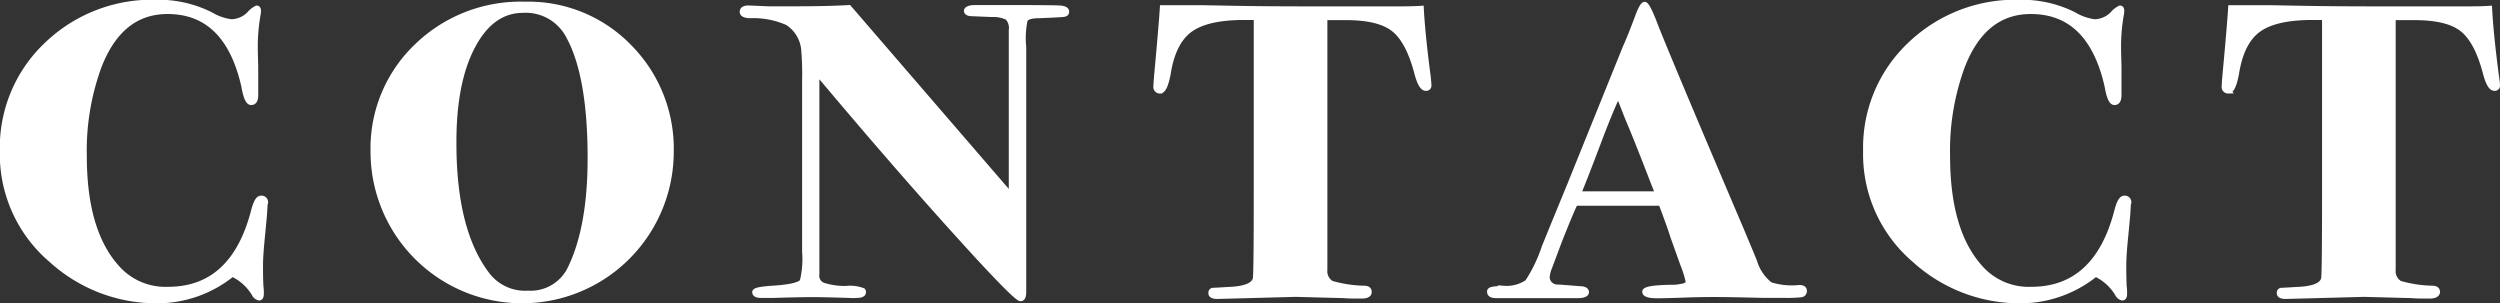
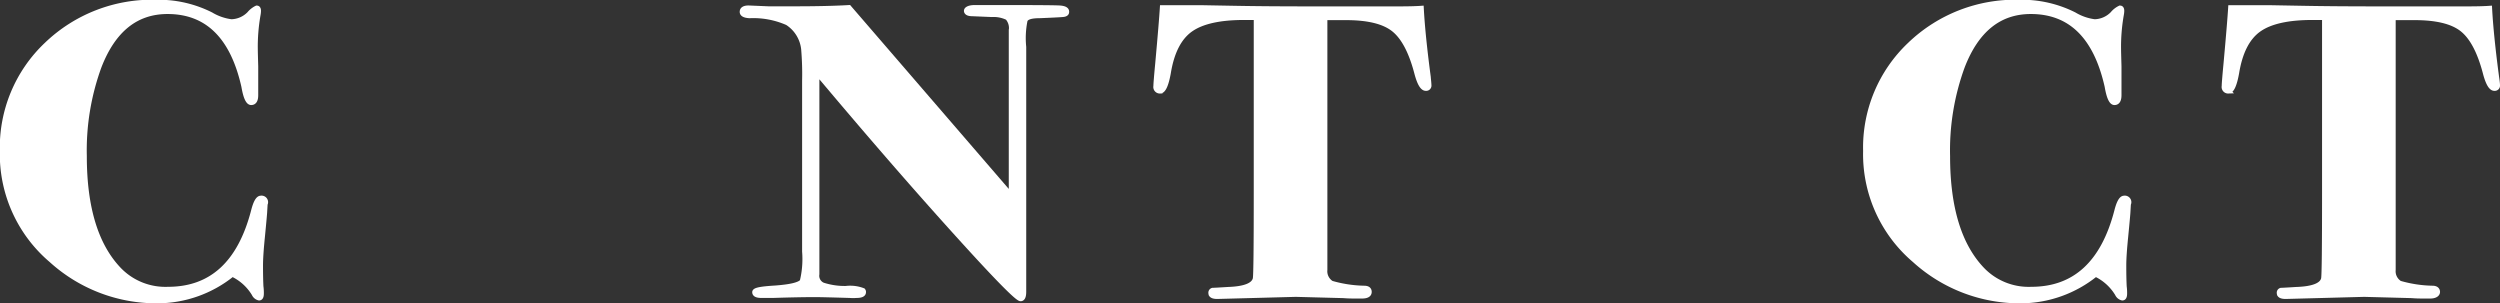
<svg xmlns="http://www.w3.org/2000/svg" id="contents" width="297.69" height="36.12" viewBox="0 0 297.69 36.12">
  <rect x="0" y="0" width="297.69" height="36.12" fill="#333333" stroke="none" />
  <title>title-contact</title>
  <g>
    <path d="M1206.81,2485.16l-0.05.84q0,0.25-.28,3.12-0.22,2.18-.22,3.37,0,1.49.05,2.48a5.67,5.67,0,0,1,.05.84c0,0.36-.09.54-0.28,0.54a0.88,0.88,0,0,1-.6-0.5,6,6,0,0,0-2.58-2.33,14.27,14.27,0,0,1-8.86,3.17,18.63,18.63,0,0,1-12.71-4.85,16.56,16.56,0,0,1-5.83-13,16.87,16.87,0,0,1,5.25-12.65,18.13,18.13,0,0,1,13.12-5.07,13.87,13.87,0,0,1,6.49,1.48,6.23,6.23,0,0,0,2.42.84,3.07,3.07,0,0,0,2.14-.94,2.64,2.64,0,0,1,.88-0.69c0.15,0,.22.12,0.22,0.35a2.72,2.72,0,0,1-.05.45,22,22,0,0,0-.33,4.16q0,0.25.05,2v3.42q0,0.89-.55.89t-0.88-1.93q-2-8.91-9.08-8.91-5.61,0-8.14,6.53a29.09,29.09,0,0,0-1.76,10.69q0,9.26,4.18,13.56a7.66,7.66,0,0,0,5.78,2.28q7.75,0,10.17-9.31,0.39-1.54.88-1.54A0.49,0.49,0,0,1,1206.81,2485.16Z" transform="translate(-1175.23 -2460.86)" style="fill: #fff;stroke: #fff;stroke-miterlimit: 10;stroke-width: 0.577px" />
-     <path d="M1255.17,2478.92a17.76,17.76,0,0,1-35.53,0,16.82,16.82,0,0,1,5.2-12.57,17.78,17.78,0,0,1,12.9-5,16.76,16.76,0,0,1,12.43,5.07A17.23,17.23,0,0,1,1255.17,2478.92Zm-9.68.77q0-9.84-2.58-14.53a5.73,5.73,0,0,0-5.39-3.06q-3.74,0-6,4.3t-2.23,11.52q0,10.48,4,15.67a5.64,5.64,0,0,0,4.79,2.17,5.22,5.22,0,0,0,5.11-3.11Q1245.49,2487.8,1245.49,2479.69Z" transform="translate(-1175.23 -2460.86)" style="fill: #fff;stroke: #fff;stroke-miterlimit: 10;stroke-width: 0.577px" />
    <path d="M1302.25,2462.29q0,0.25-.4.3t-2.88.15q-1.45,0-1.67.54a10.52,10.52,0,0,0-.16,3.17v29.15q0,0.84-.38.84-0.61,0-8-8.19t-16.25-18.74v24a1.19,1.19,0,0,0,.72,1.29,8.49,8.49,0,0,0,2.72.4,4.27,4.27,0,0,1,2.05.25,0.27,0.27,0,0,1,.06.2c0,0.26-.27.4-0.83,0.4a5.67,5.67,0,0,1-.82,0q-3.3-.1-4.12-0.1-1.93,0-5.06.1l-1.32,0c-0.55,0-.82-0.13-0.82-0.4s0.81-.4,2.42-0.5q2.8-.2,3.24-0.79a11.21,11.21,0,0,0,.28-3.56V2470.5a35,35,0,0,0-.11-3.76,4.25,4.25,0,0,0-1.93-3.16,10.06,10.06,0,0,0-4.51-.84q-0.88-.05-0.88-0.47c0-.31.26-0.47,0.77-0.47l2.36,0.1q1,0,3,0,4.07,0,6.6-.15l19.31,22.38v-19.65a1.86,1.86,0,0,0-.44-1.51,3.78,3.78,0,0,0-1.87-.37l-2.37-.1c-0.44,0-.66-0.15-0.66-0.35s0.33-.4,1-0.4h3.57q5.55,0,6.49.05T1302.25,2462.29Z" transform="translate(-1175.23 -2460.86)" style="fill: #fff;stroke: #fff;stroke-miterlimit: 10;stroke-width: 0.577px" />
    <path d="M1345.39,2471a0.34,0.34,0,0,1-.38.39q-0.61,0-1.1-1.91-1-3.77-2.75-5.14t-5.61-1.37H1333V2493a1.67,1.67,0,0,0,.78,1.58,15,15,0,0,0,3.89.59q0.61,0,.61.45c0,0.33-.29.5-0.88,0.5l-0.83,0q-0.82,0-1.37-.05l-5.67-.15-9.35.25q-0.77,0-.77-0.4a0.3,0.3,0,0,1,.22-0.35q0.22,0,1.82-.1,3-.1,3.25-1.29,0.11-.64.11-10.08v-21h-1.43q-4.4,0-6.41,1.45t-2.61,5.14q-0.39,2.17-1,2.17a0.49,0.49,0,0,1-.5-0.59q0-.4.22-2.72,0.44-4.85.55-6.63h4.84l3.82,0.07q3.66,0.07,9.32.07,3.13,0,5.61,0t4.51,0q1.81,0,2.75-.07,0.17,3.2.83,8.18C1345.35,2470.48,1345.39,2470.82,1345.39,2471Z" transform="translate(-1175.23 -2460.86)" style="fill: #fff;stroke: #fff;stroke-miterlimit: 10;stroke-width: 0.577px" />
-     <path d="M1390.1,2495.5a0.44,0.44,0,0,1-.41.47,16.81,16.81,0,0,1-2.12.07l-2.47,0q-4.07-.1-5.61-0.1-1.82,0-3.19.05-2.75.1-3.74,0.1-1.48,0-1.49-.49t3.13-.54a5,5,0,0,0,1.16-.1q0.88-.1.88-0.59a13.33,13.33,0,0,0-.66-2.08l-1.15-3.22q-0.33-1.09-1.43-4h-5.28q-2.31,0-4.9,0-0.5,1-1.87,4.46l-1.21,3.22a3.65,3.65,0,0,0-.27,1.19,1.2,1.2,0,0,0,1.21,1.09q0.28,0,2.7.2c0.51,0,.77.17,0.77,0.42s-0.33.42-1,.42h-9.79c-0.51,0-.77-0.16-0.77-0.49s0.57-.33,1.71-0.4a4.37,4.37,0,0,0,2.8-.74,17.73,17.73,0,0,0,2-4.16q1-2.47,3-7.33l6.66-16.48q0.5-1.09,1.38-3.42,0.6-1.68.93-1.68t1.21,2.28q1.1,2.92,9.68,23.07,1.1,2.57,2.2,5.25a5.46,5.46,0,0,0,1.87,2.77,8.48,8.48,0,0,0,3.41.35Q1390.1,2495.06,1390.1,2495.5Zm-17.49-11.58-0.38-.94q-2.21-5.74-3.21-8.06-0.26-.65-0.74-1.89l-0.37-.88q-1,2.13-2.41,5.89-1.59,4.21-2.3,5.89h9.41Z" transform="translate(-1175.23 -2460.86)" style="fill: #fff;stroke: #fff;stroke-miterlimit: 10;stroke-width: 0.577px" />
    <path d="M1428.68,2485.16l-0.05.84q0,0.25-.28,3.12-0.22,2.18-.22,3.37,0,1.49.05,2.48a5.67,5.67,0,0,1,.05.84c0,0.36-.09.54-0.28,0.54a0.88,0.88,0,0,1-.6-0.5,6,6,0,0,0-2.58-2.33,14.27,14.27,0,0,1-8.86,3.17,18.63,18.63,0,0,1-12.71-4.85,16.56,16.56,0,0,1-5.83-13,16.87,16.87,0,0,1,5.25-12.65,18.13,18.13,0,0,1,13.12-5.07,13.87,13.87,0,0,1,6.49,1.48,6.23,6.23,0,0,0,2.42.84,3.07,3.07,0,0,0,2.14-.94,2.64,2.64,0,0,1,.88-0.69c0.15,0,.22.12,0.22,0.35a2.72,2.72,0,0,1-.05.45,22,22,0,0,0-.33,4.16q0,0.25.05,2v3.42q0,0.89-.55.89t-0.88-1.93q-2-8.91-9.08-8.91-5.61,0-8.14,6.53a29.09,29.09,0,0,0-1.76,10.69q0,9.26,4.18,13.56a7.66,7.66,0,0,0,5.78,2.28q7.75,0,10.17-9.31,0.39-1.54.88-1.54A0.49,0.49,0,0,1,1428.68,2485.16Z" transform="translate(-1175.23 -2460.86)" style="fill: #fff;stroke: #fff;stroke-miterlimit: 10;stroke-width: 0.577px" />
    <path d="M1472.63,2471a0.34,0.34,0,0,1-.38.39q-0.61,0-1.1-1.91-1-3.77-2.75-5.14t-5.61-1.37h-2.58V2493a1.67,1.67,0,0,0,.78,1.58,15,15,0,0,0,3.89.59c0.41,0,.61.18,0.61,0.45s-0.29.5-.88,0.5l-0.83,0q-0.82,0-1.37-.05l-5.66-.15-9.35.25q-0.77,0-.77-0.4a0.3,0.3,0,0,1,.22-0.35q0.22,0,1.81-.1,3-.1,3.25-1.29,0.11-.64.11-10.08v-21h-1.43q-4.4,0-6.41,1.45t-2.61,5.14q-0.39,2.17-1,2.17a0.49,0.49,0,0,1-.5-0.59q0-.4.22-2.72,0.44-4.85.55-6.63h4.84l3.82,0.07q3.66,0.07,9.32.07,3.13,0,5.61,0t4.51,0q1.82,0,2.75-.07,0.17,3.2.83,8.18C1472.59,2470.48,1472.63,2470.82,1472.63,2471Z" transform="translate(-1175.23 -2460.86)" style="fill: #fff;stroke: #fff;stroke-miterlimit: 10;stroke-width: 0.577px" />
  </g>
</svg>